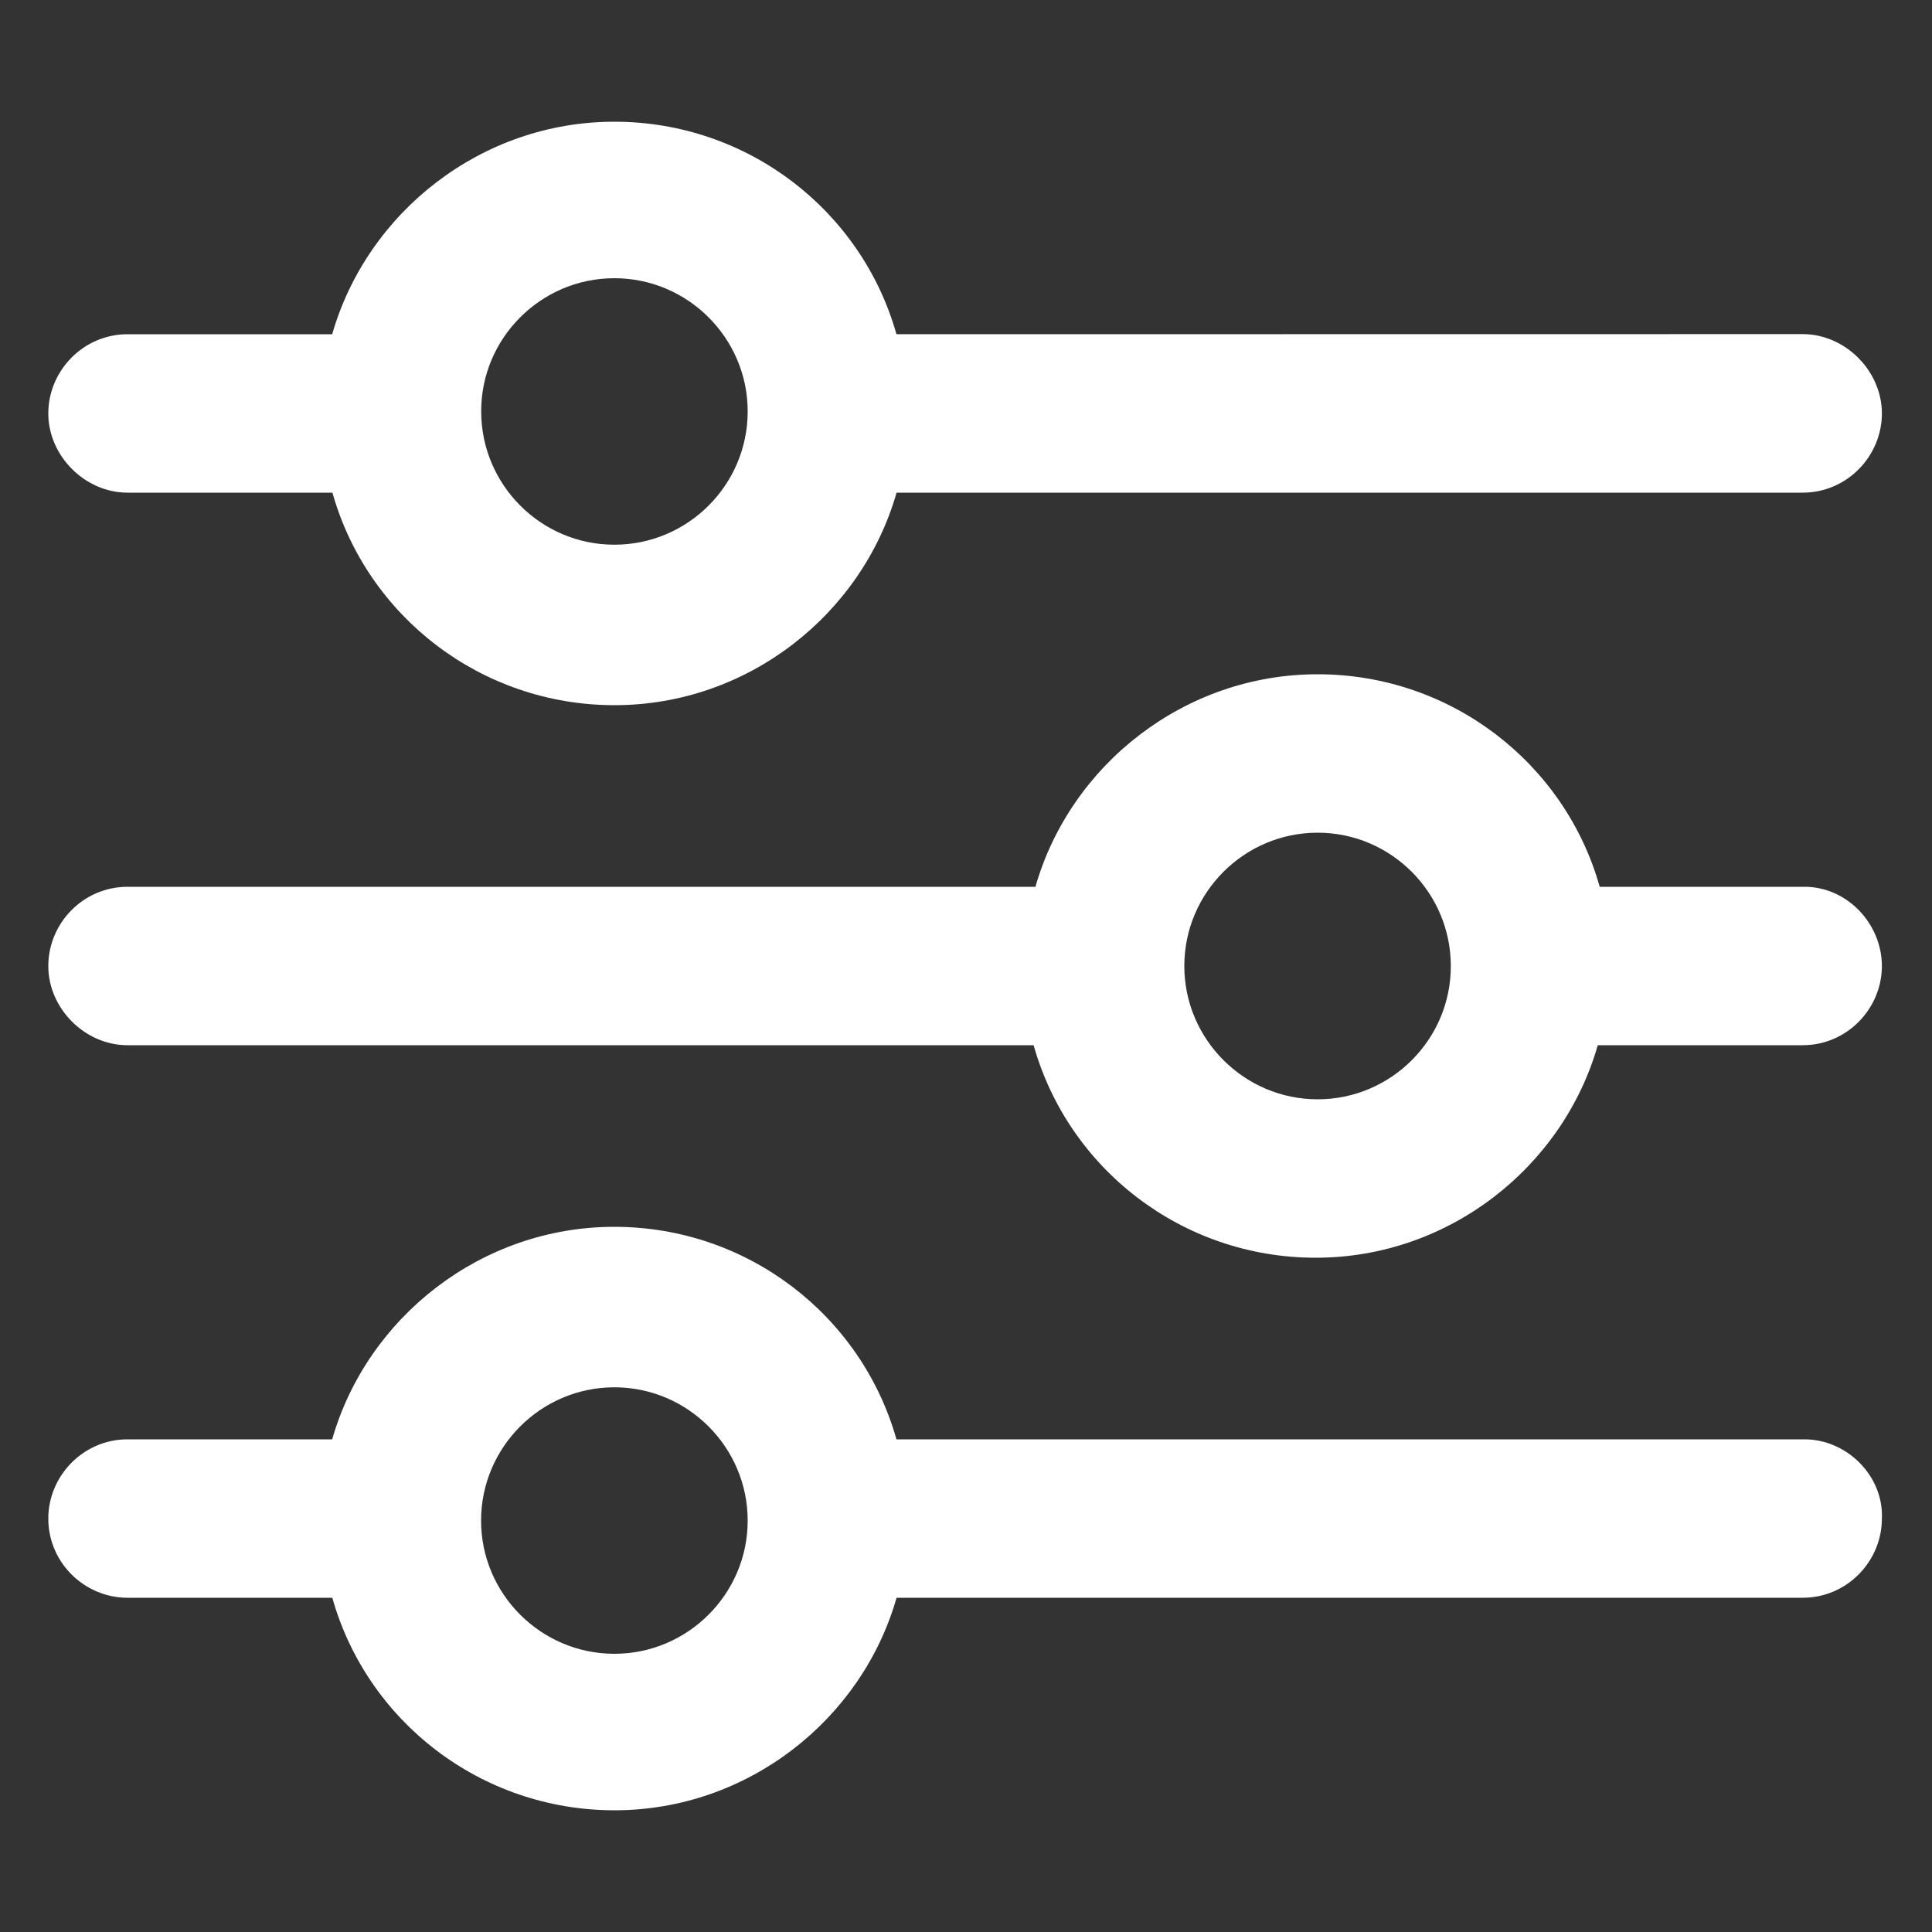
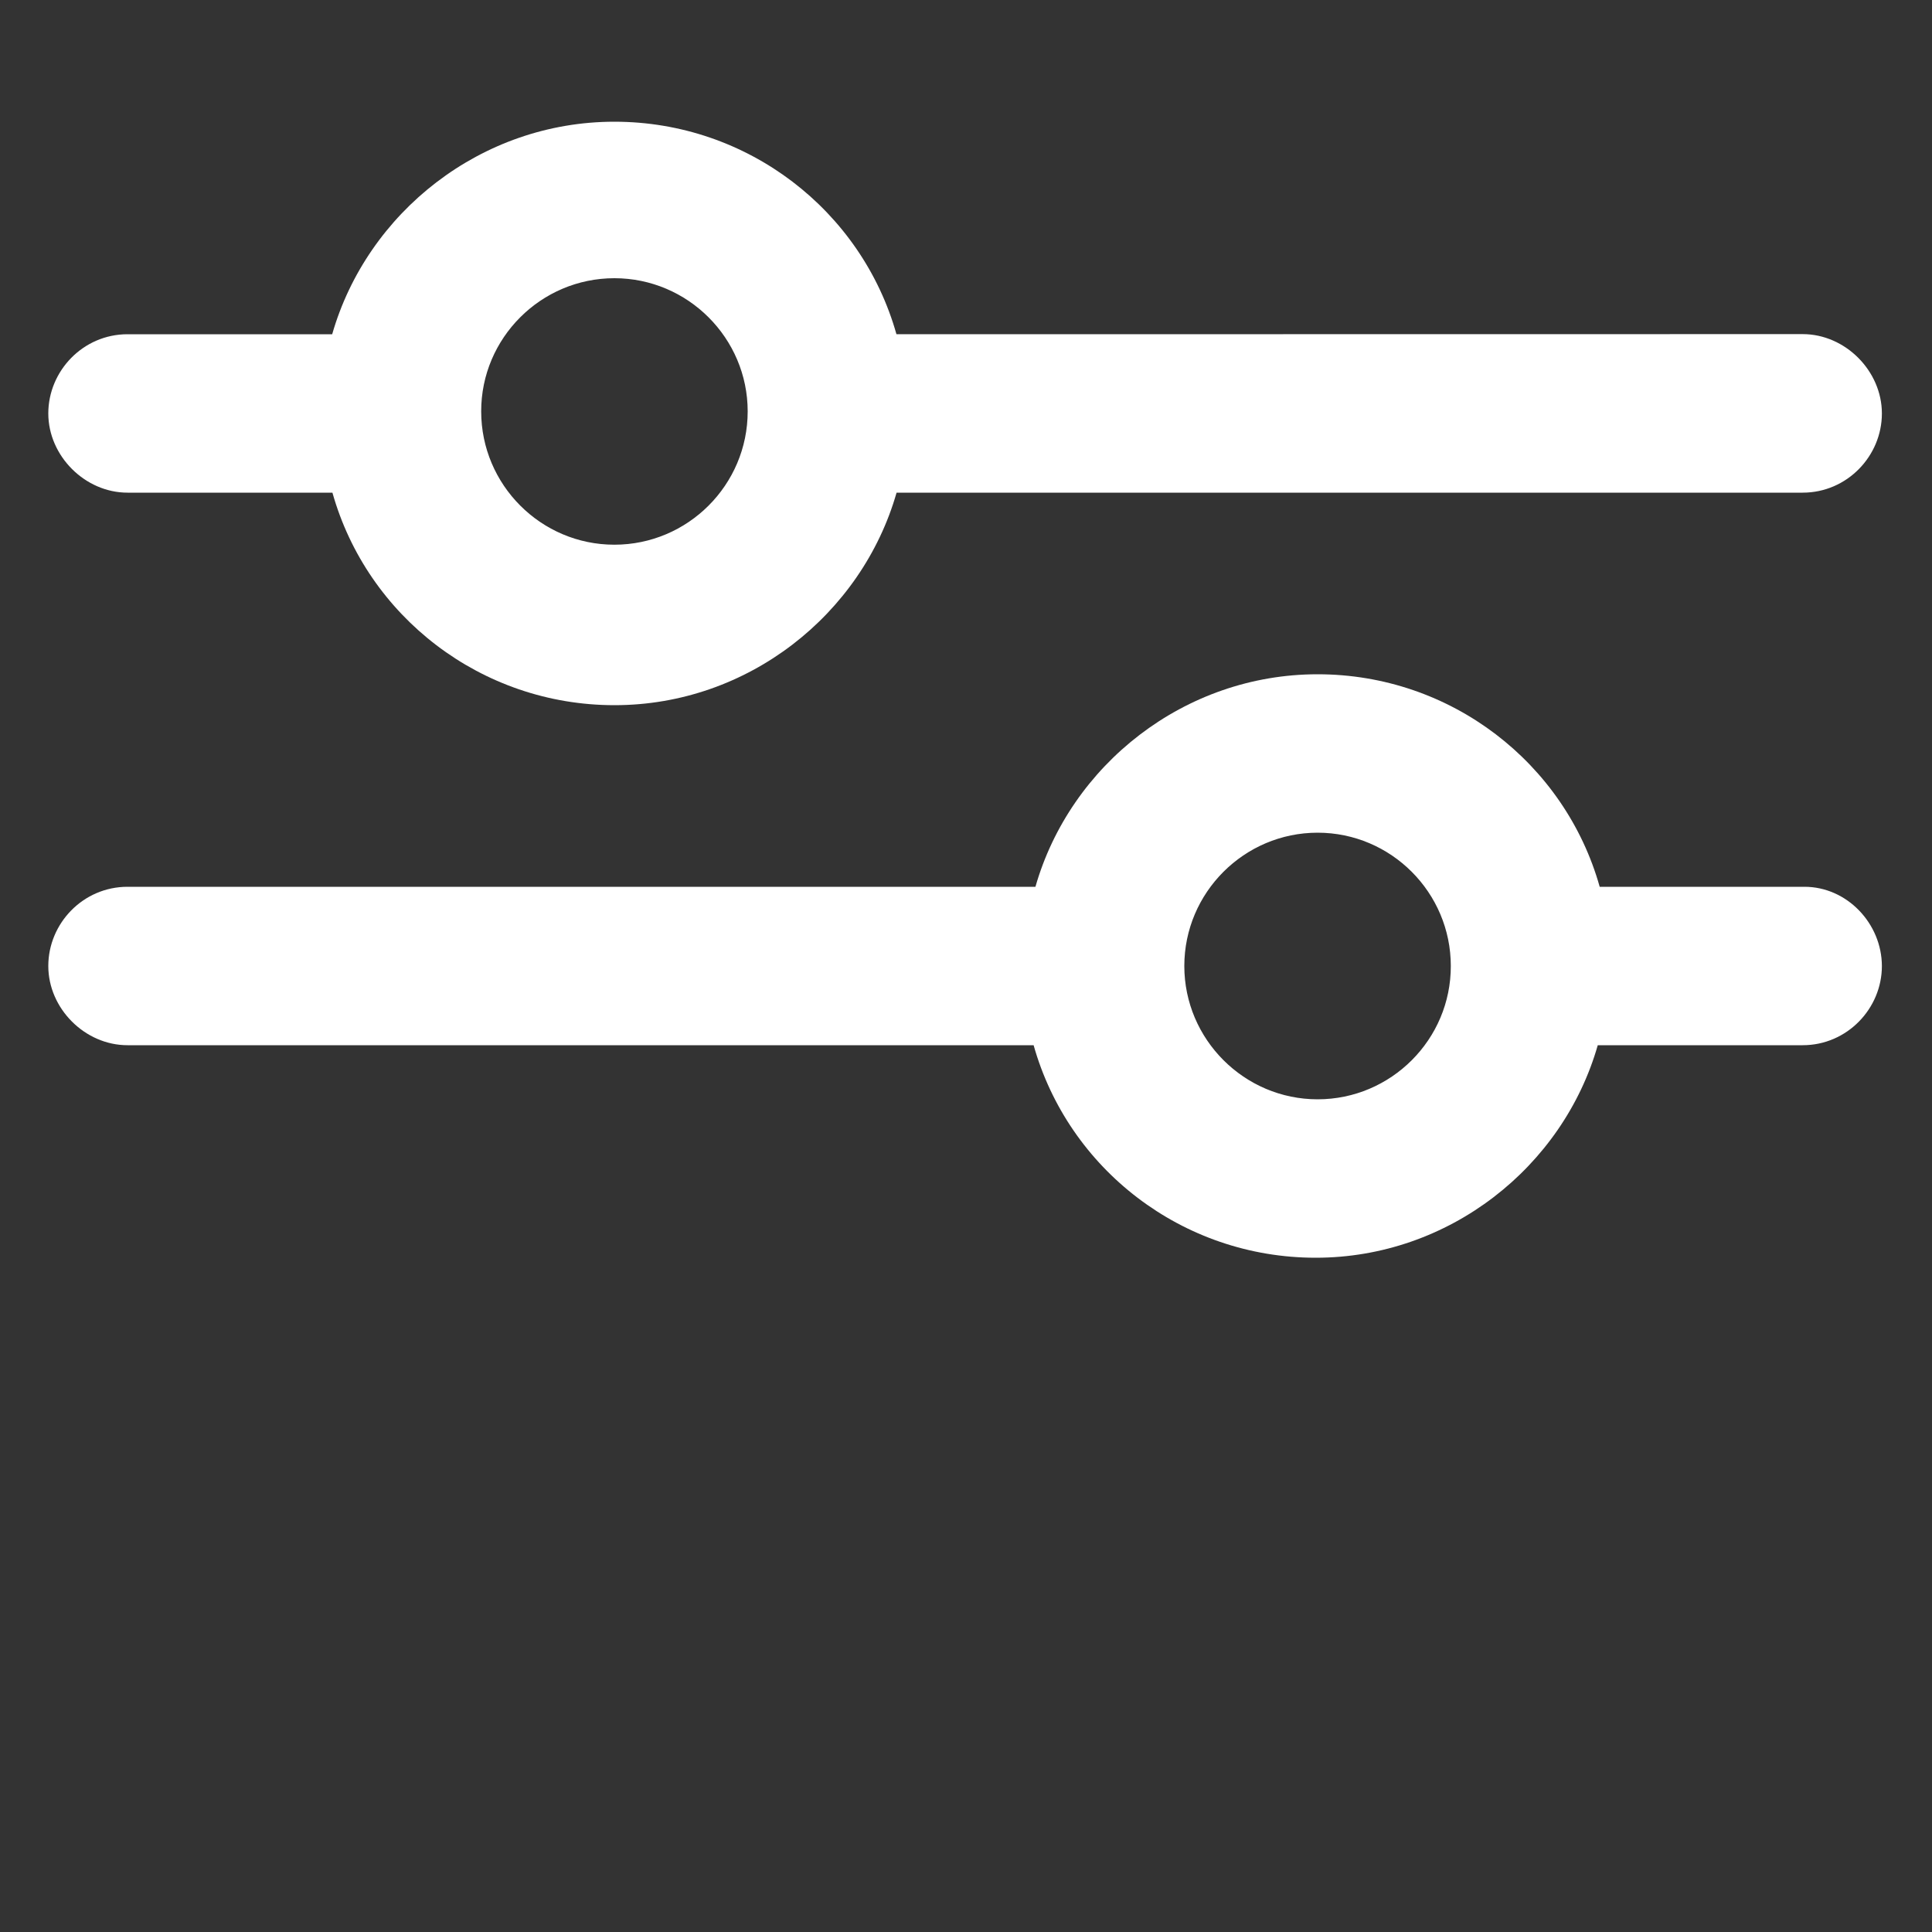
<svg xmlns="http://www.w3.org/2000/svg" width="16" height="16" viewBox="0 0 16 16" fill="none">
  <rect x="0" y="0" width="16" height="16" fill="#333333" stroke="none" />
  <path d="M1.056 4.08H2.753C3.041 5.104 3.985 5.84 5.089 5.84C6.193 5.84 7.137 5.088 7.425 4.08H14.929C15.297 4.08 15.585 3.776 15.585 3.424C15.585 3.072 15.282 2.767 14.929 2.767L7.424 2.768C7.136 1.744 6.192 1.008 5.088 1.008C3.984 1.008 3.04 1.76 2.751 2.768H1.056C0.688 2.768 0.4 3.072 0.4 3.424C0.4 3.776 0.704 4.08 1.056 4.08ZM5.088 2.304C5.696 2.304 6.192 2.8 6.192 3.407C6.192 4.016 5.696 4.511 5.088 4.511C4.48 4.511 3.985 4.015 3.985 3.407C3.984 2.8 4.48 2.304 5.088 2.304Z" fill="white" />
  <path d="M14.944 7.344H13.248C12.96 6.32 12.016 5.584 10.912 5.584C9.808 5.584 8.863 6.336 8.575 7.344H1.056C0.688 7.344 0.4 7.647 0.4 8C0.4 8.352 0.703 8.656 1.056 8.656H8.56C8.848 9.68 9.791 10.416 10.896 10.416C12 10.416 12.944 9.664 13.232 8.656H14.929C15.297 8.656 15.585 8.352 15.585 8C15.584 7.648 15.296 7.344 14.944 7.344ZM10.912 9.104C10.304 9.104 9.808 8.607 9.808 8C9.808 7.392 10.304 6.896 10.912 6.896C11.52 6.896 12.015 7.392 12.015 8C12.016 8.608 11.52 9.104 10.912 9.104Z" fill="white" />
-   <path d="M14.944 11.92H7.424C7.135 10.896 6.192 10.16 5.087 10.16C3.984 10.16 3.039 10.912 2.751 11.92H1.056C0.688 11.92 0.4 12.224 0.4 12.576C0.4 12.944 0.703 13.232 1.056 13.232H2.752C3.04 14.256 3.984 14.992 5.089 14.992C6.192 14.992 7.137 14.241 7.425 13.232H14.929C15.297 13.232 15.585 12.929 15.585 12.576C15.6 12.224 15.296 11.92 14.944 11.92ZM5.088 13.696C4.48 13.696 3.984 13.2 3.984 12.593C3.984 11.985 4.48 11.489 5.088 11.489C5.696 11.489 6.192 11.985 6.192 12.593C6.192 13.2 5.696 13.696 5.088 13.696Z" fill="white" />
</svg>